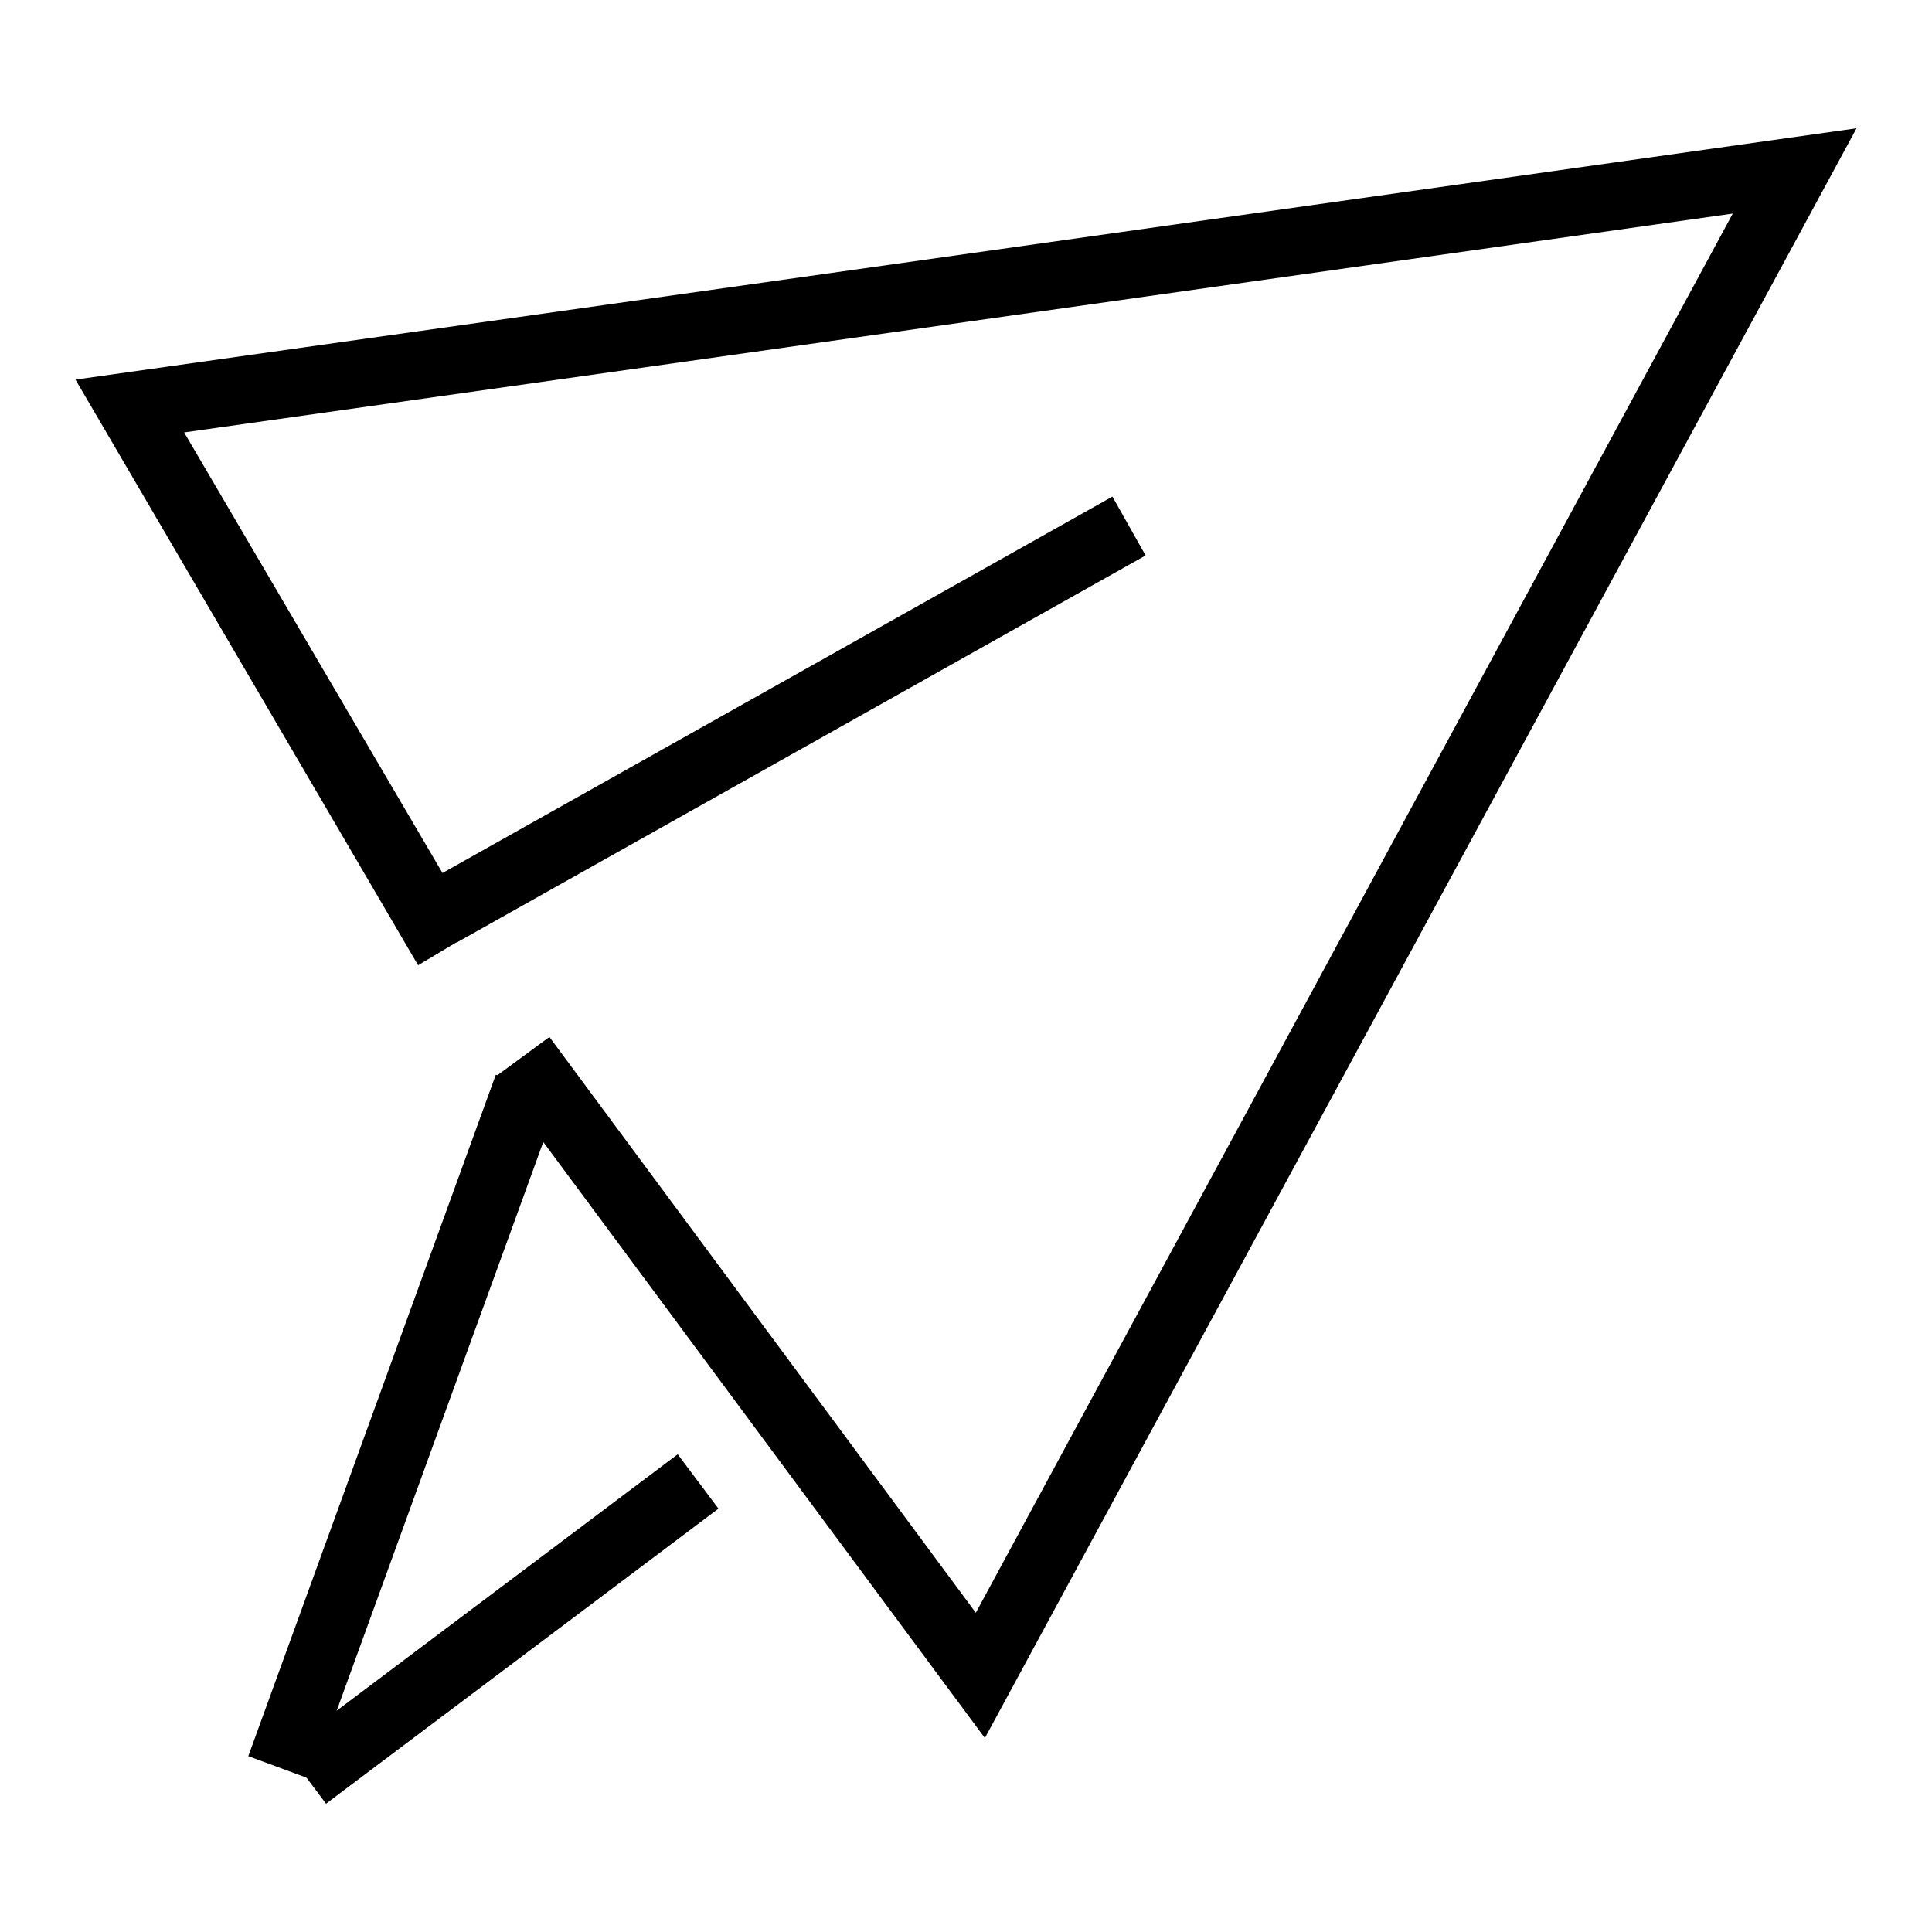
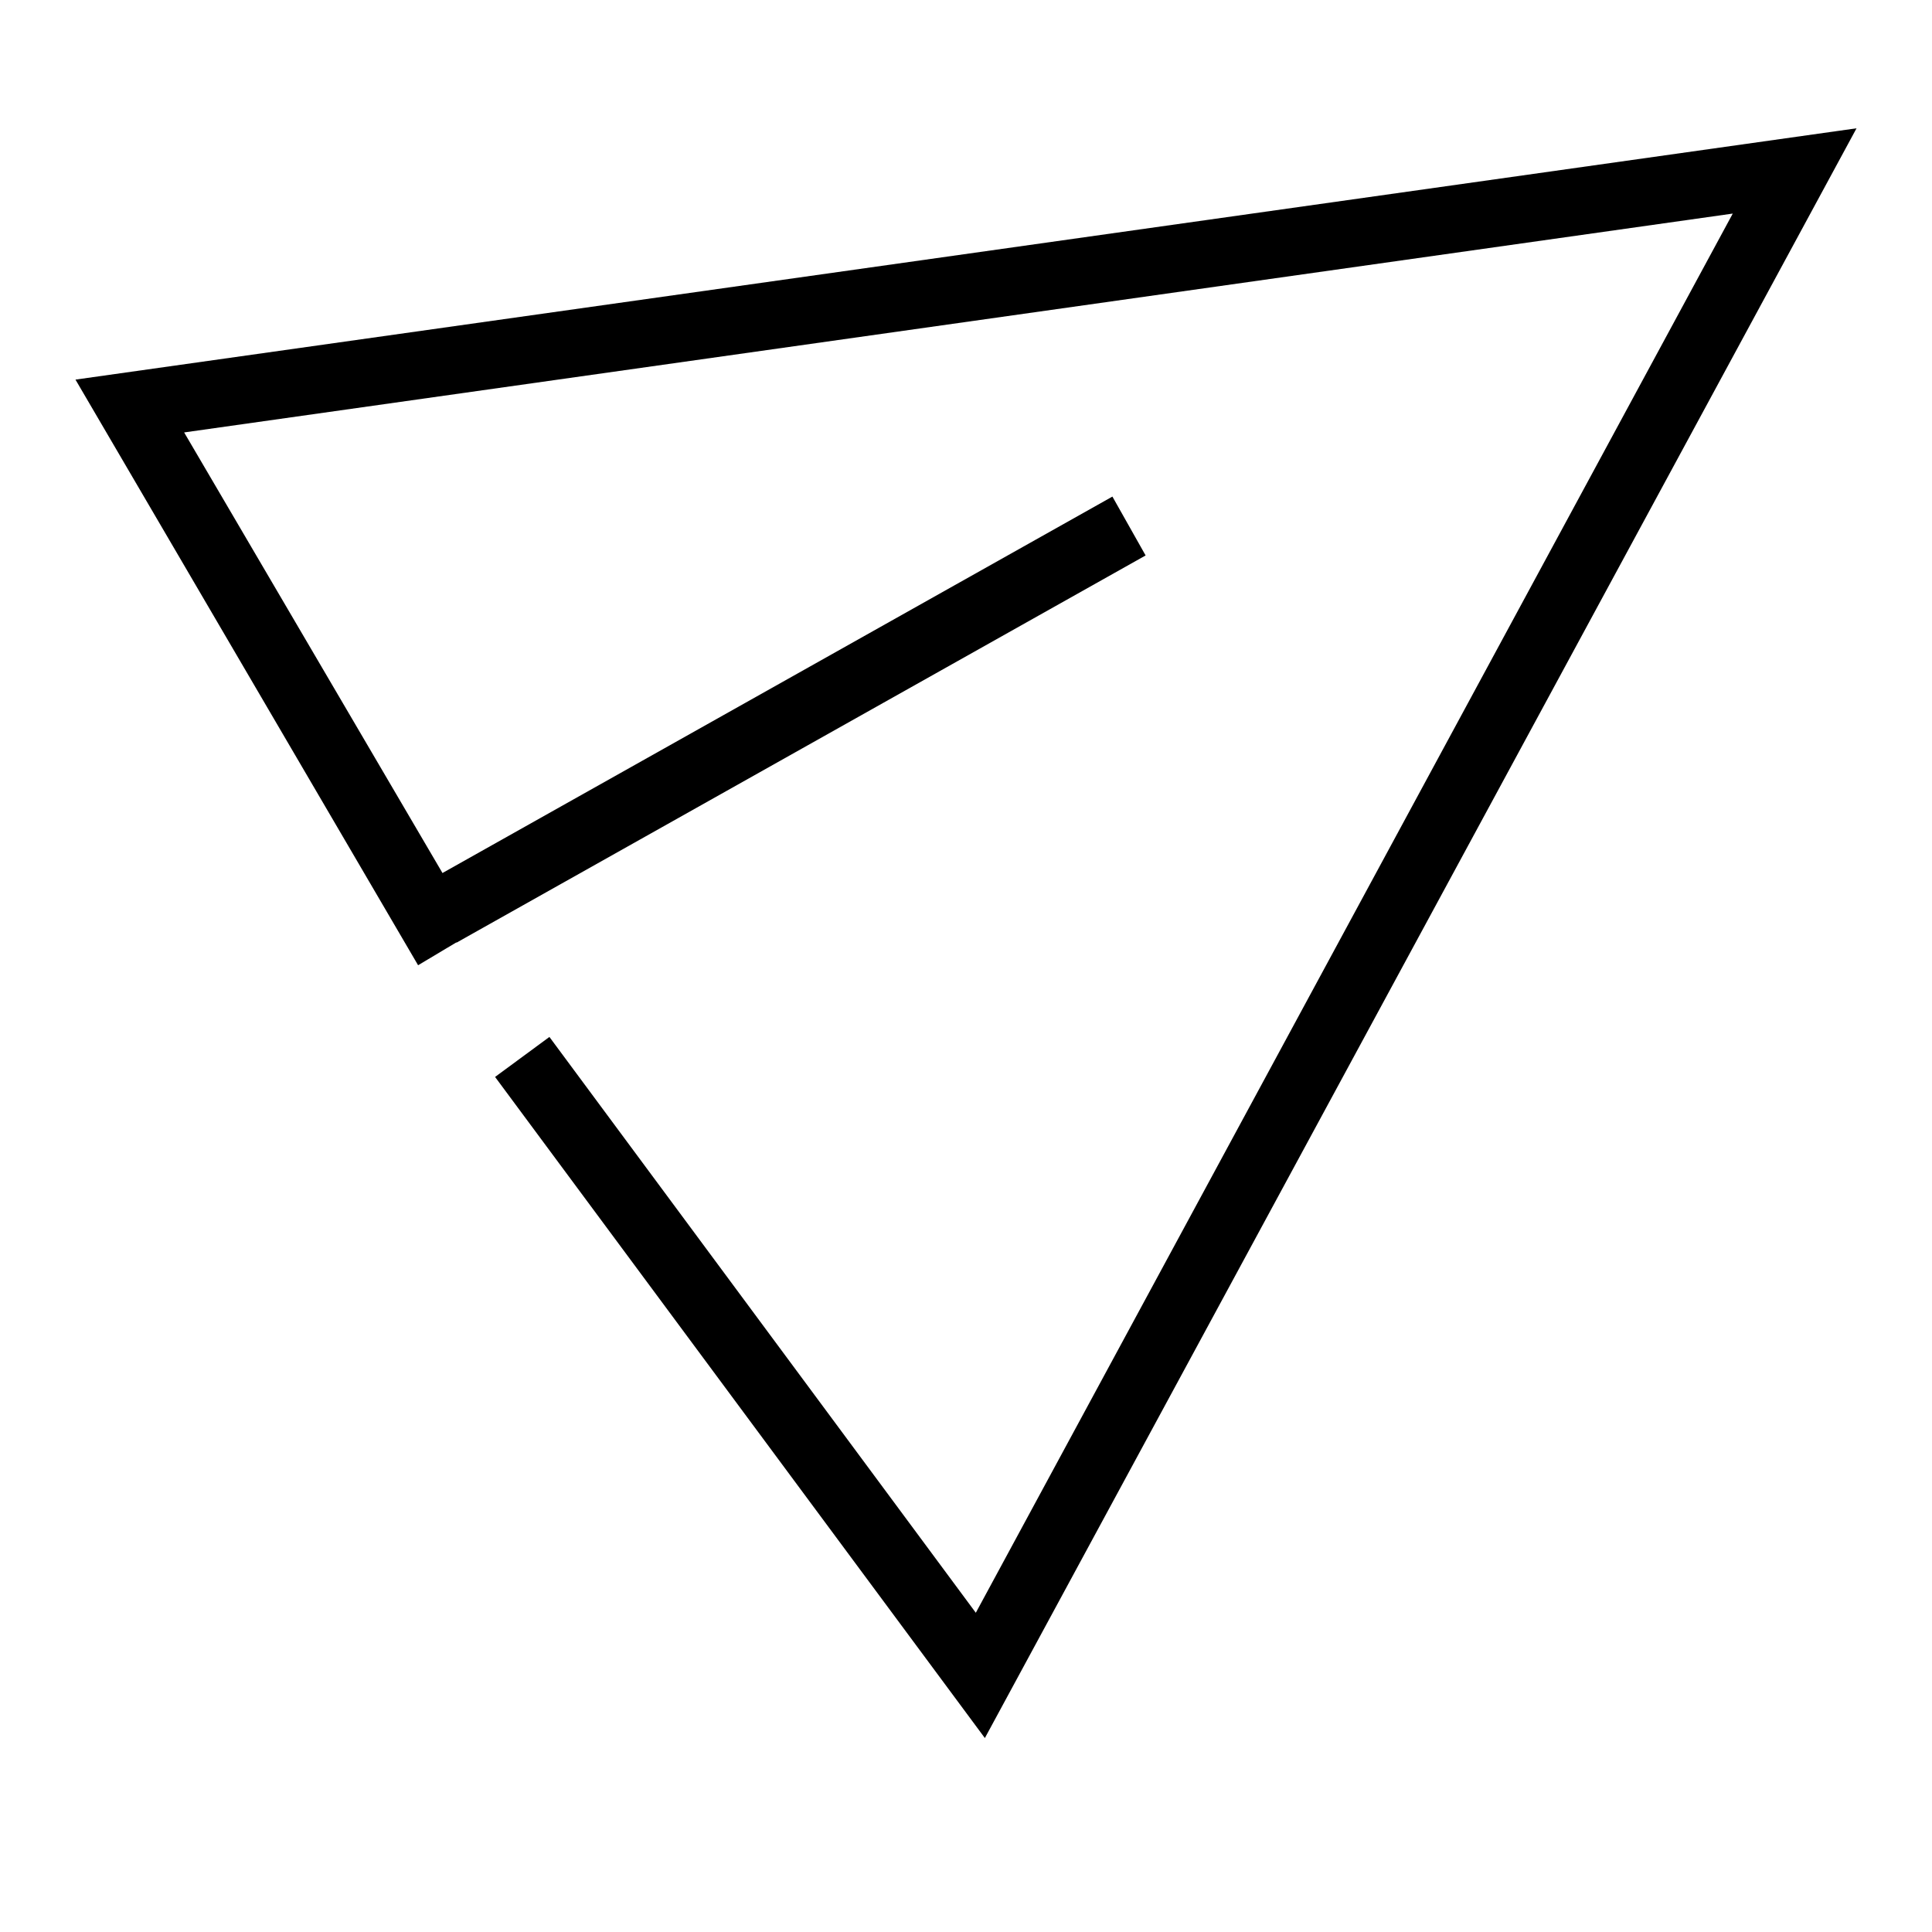
<svg xmlns="http://www.w3.org/2000/svg" version="1.1" x="0px" y="0px" viewBox="0 0 256 256" enable-background="new 0 0 256 256" xml:space="preserve">
  <g>
    <g>
      <path fill="#000000" d="M130.5,230.3l-64.9-87.6l7.2-5.3l56.5,76.3L229.6,28.3l-205.2,29l38.7,66l-7.7,4.6L10,50.3L246,17L130.5,230.3z" />
      <path fill="#000000" d="M147.4,65.8l4.4,7.8l-91.3,51.3l-4.4-7.8L147.4,65.8z" />
-       <path fill="#000000" d="M65.7,142.4l8.4,3.1l-32.8,90.3l-8.4-3.1L65.7,142.4L65.7,142.4z" />
-       <path fill="#000000" d="M43.2,239l-5.4-7.2l52-39.1l5.4,7.2L43.2,239z" />
    </g>
  </g>
</svg>